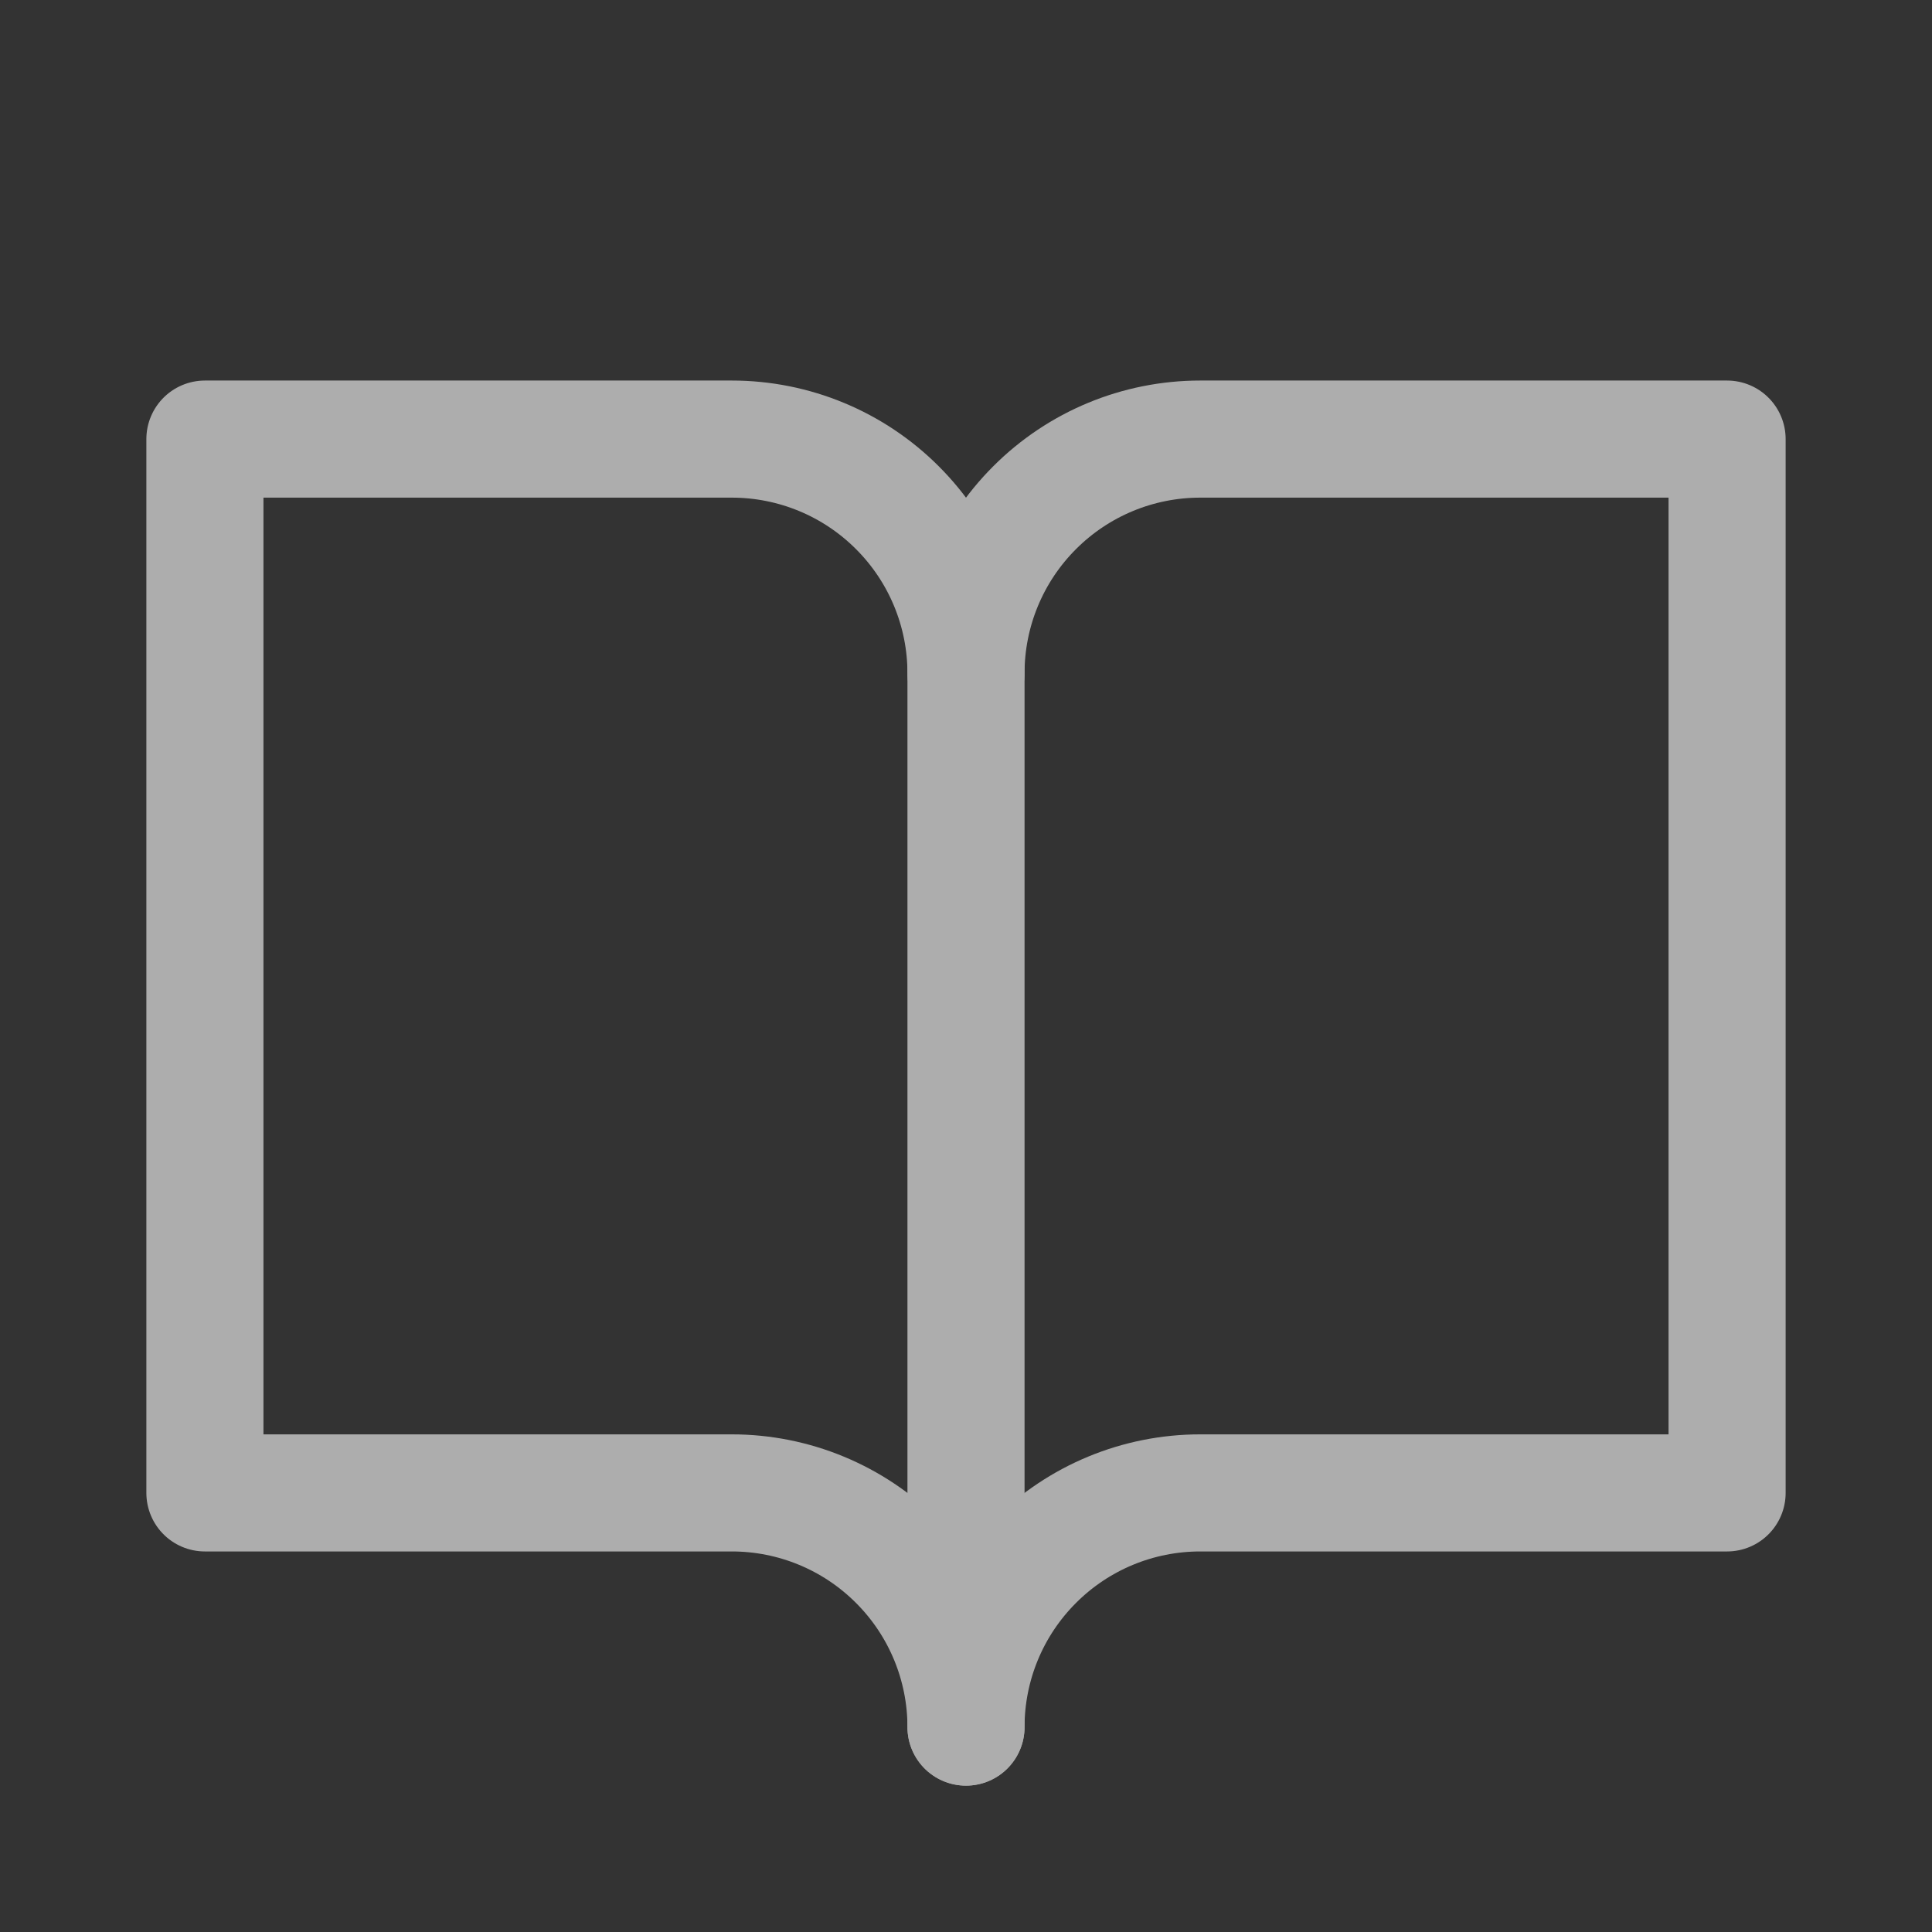
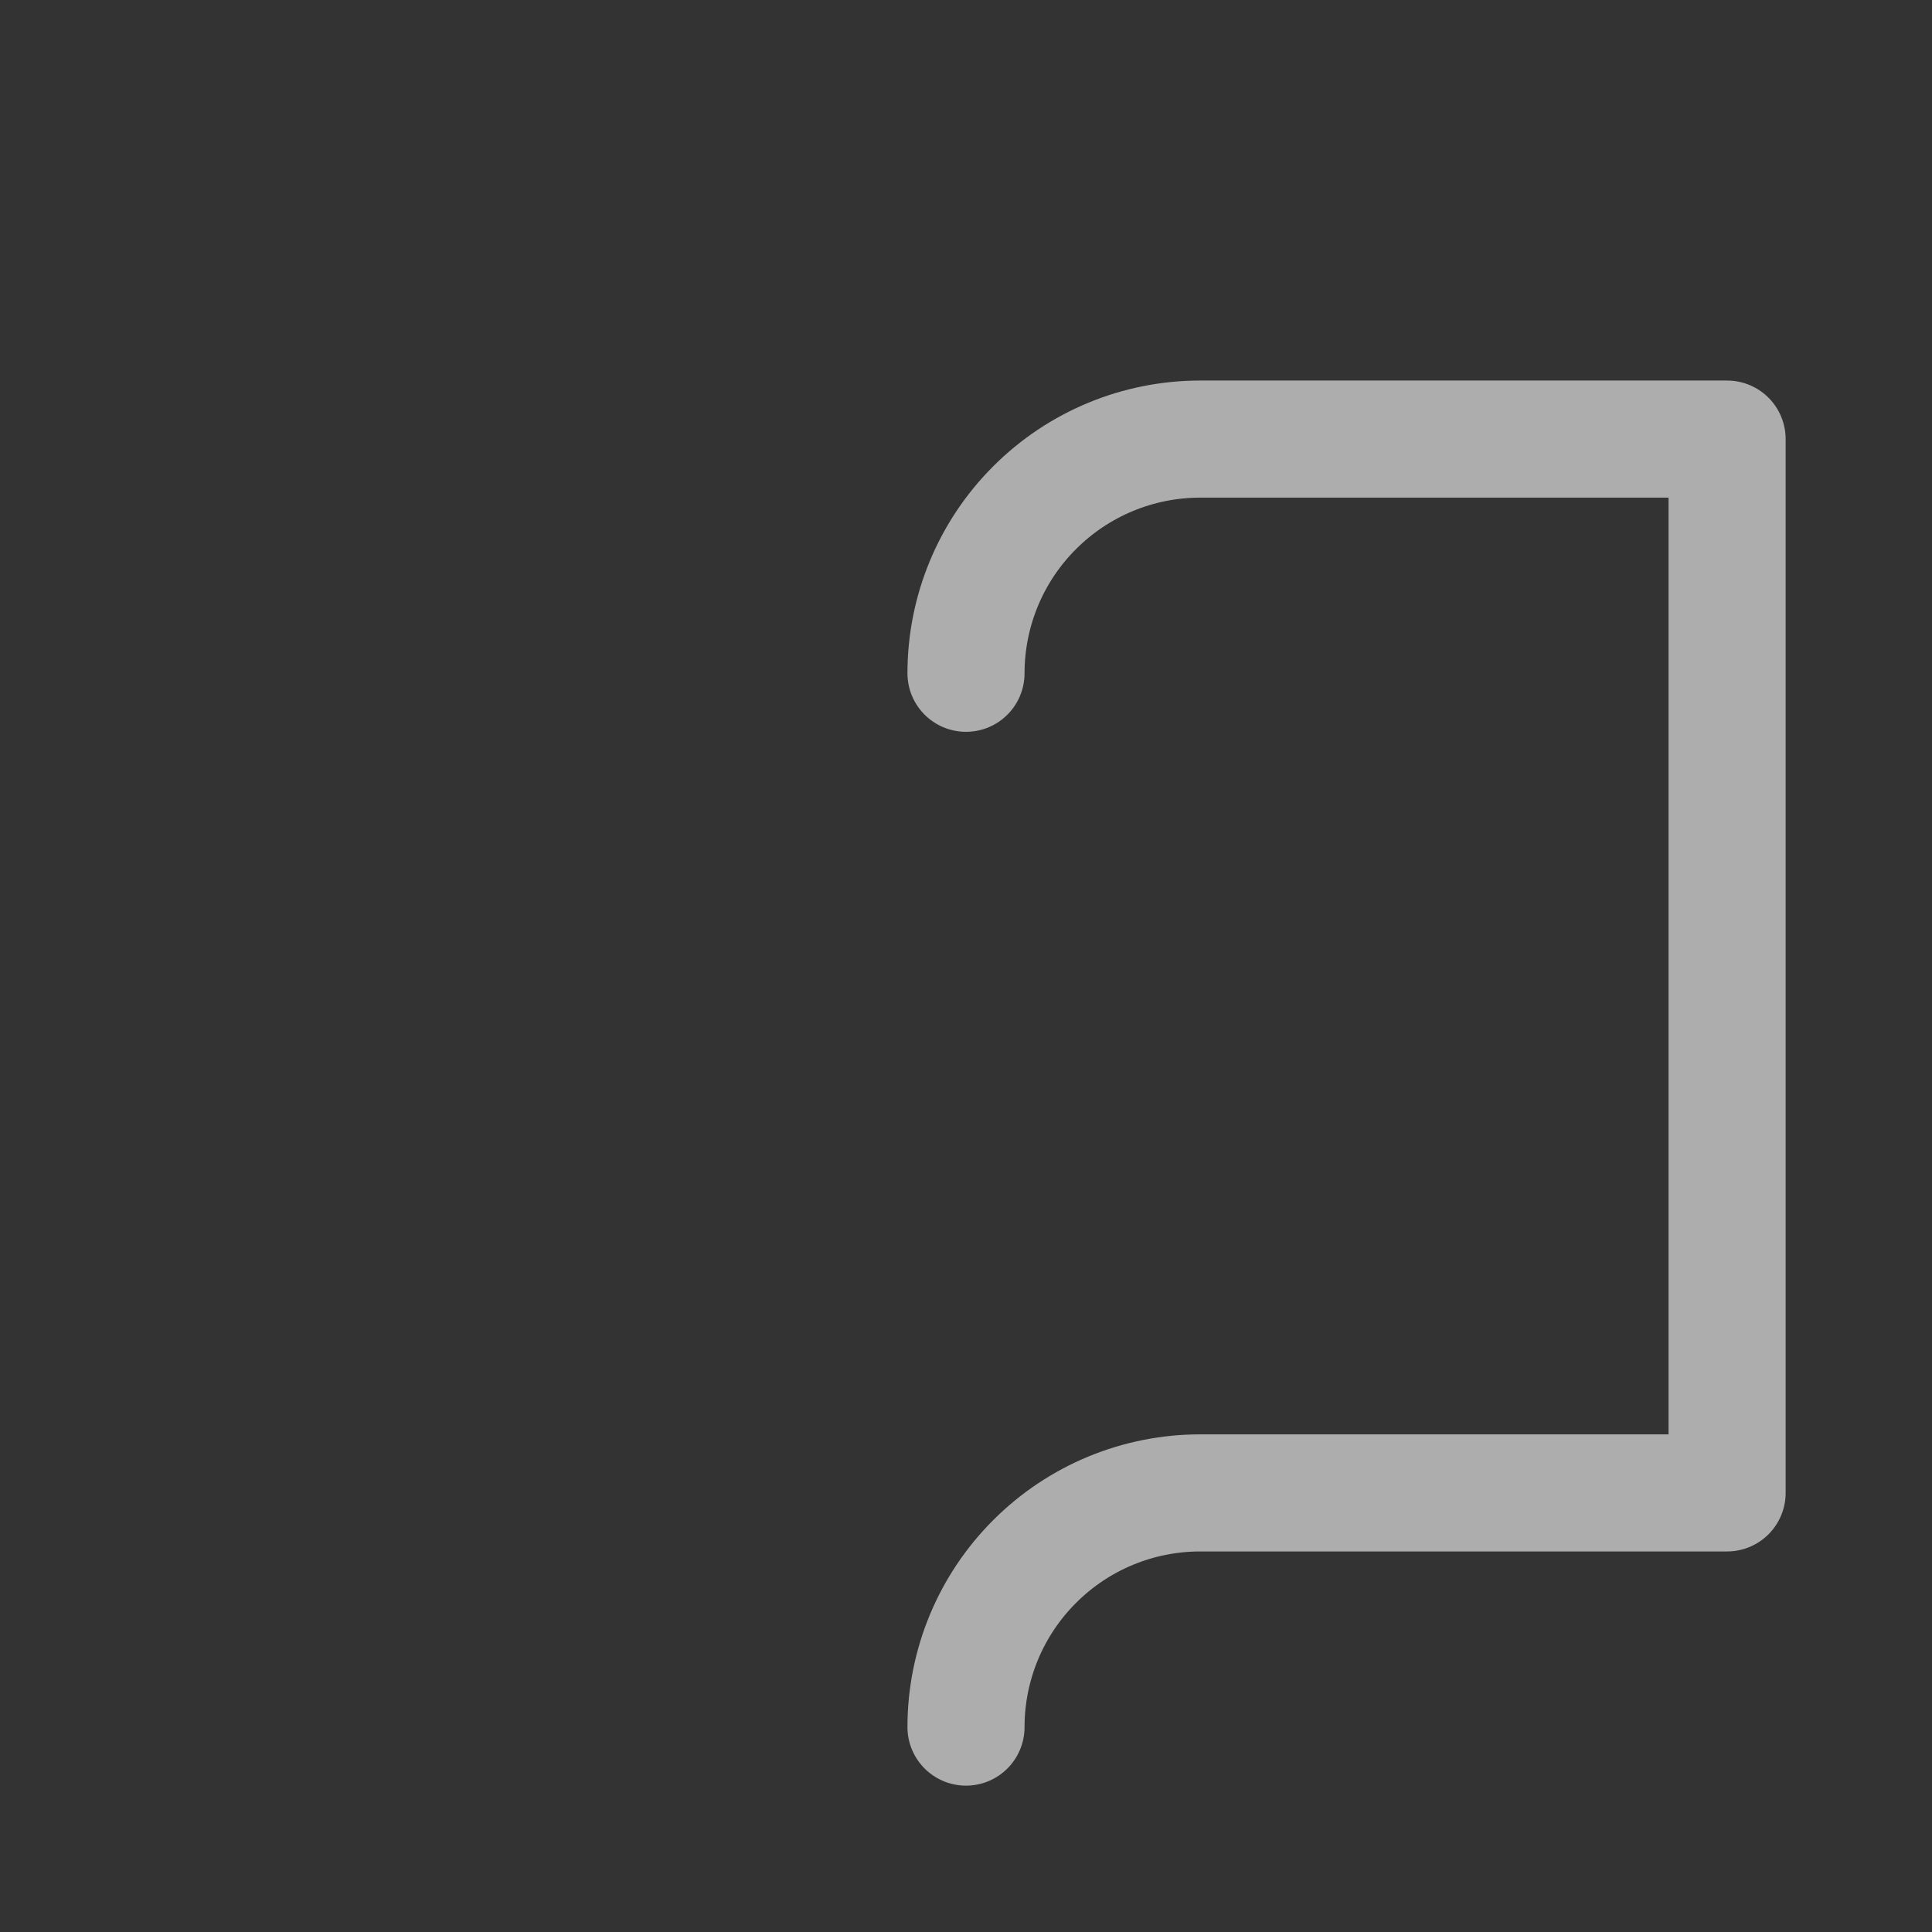
<svg xmlns="http://www.w3.org/2000/svg" width="33" height="33" viewBox="0 0 33 33" fill="none">
  <rect x="0" y="0" width="33" height="33" fill="#333333" stroke="none" />
  <g opacity="0.6">
    <path d="M16.5 11.5C16.5 10.439 16.921 9.422 17.672 8.672C18.422 7.921 19.439 7.5 20.5 7.5H29.5V25.5H20.5C19.439 25.5 18.422 25.921 17.672 26.672C16.921 27.422 16.5 28.439 16.5 29.5" stroke="white" stroke-width="2" stroke-linecap="round" stroke-linejoin="round" />
-     <path d="M3.5 25.5H12.5C13.561 25.5 14.578 25.921 15.328 26.672C16.079 27.422 16.5 28.439 16.5 29.5V11.5C16.5 10.439 16.079 9.422 15.328 8.672C14.578 7.921 13.561 7.5 12.5 7.5H3.5V25.5Z" stroke="white" stroke-width="2" stroke-linecap="round" stroke-linejoin="round" />
  </g>
</svg>